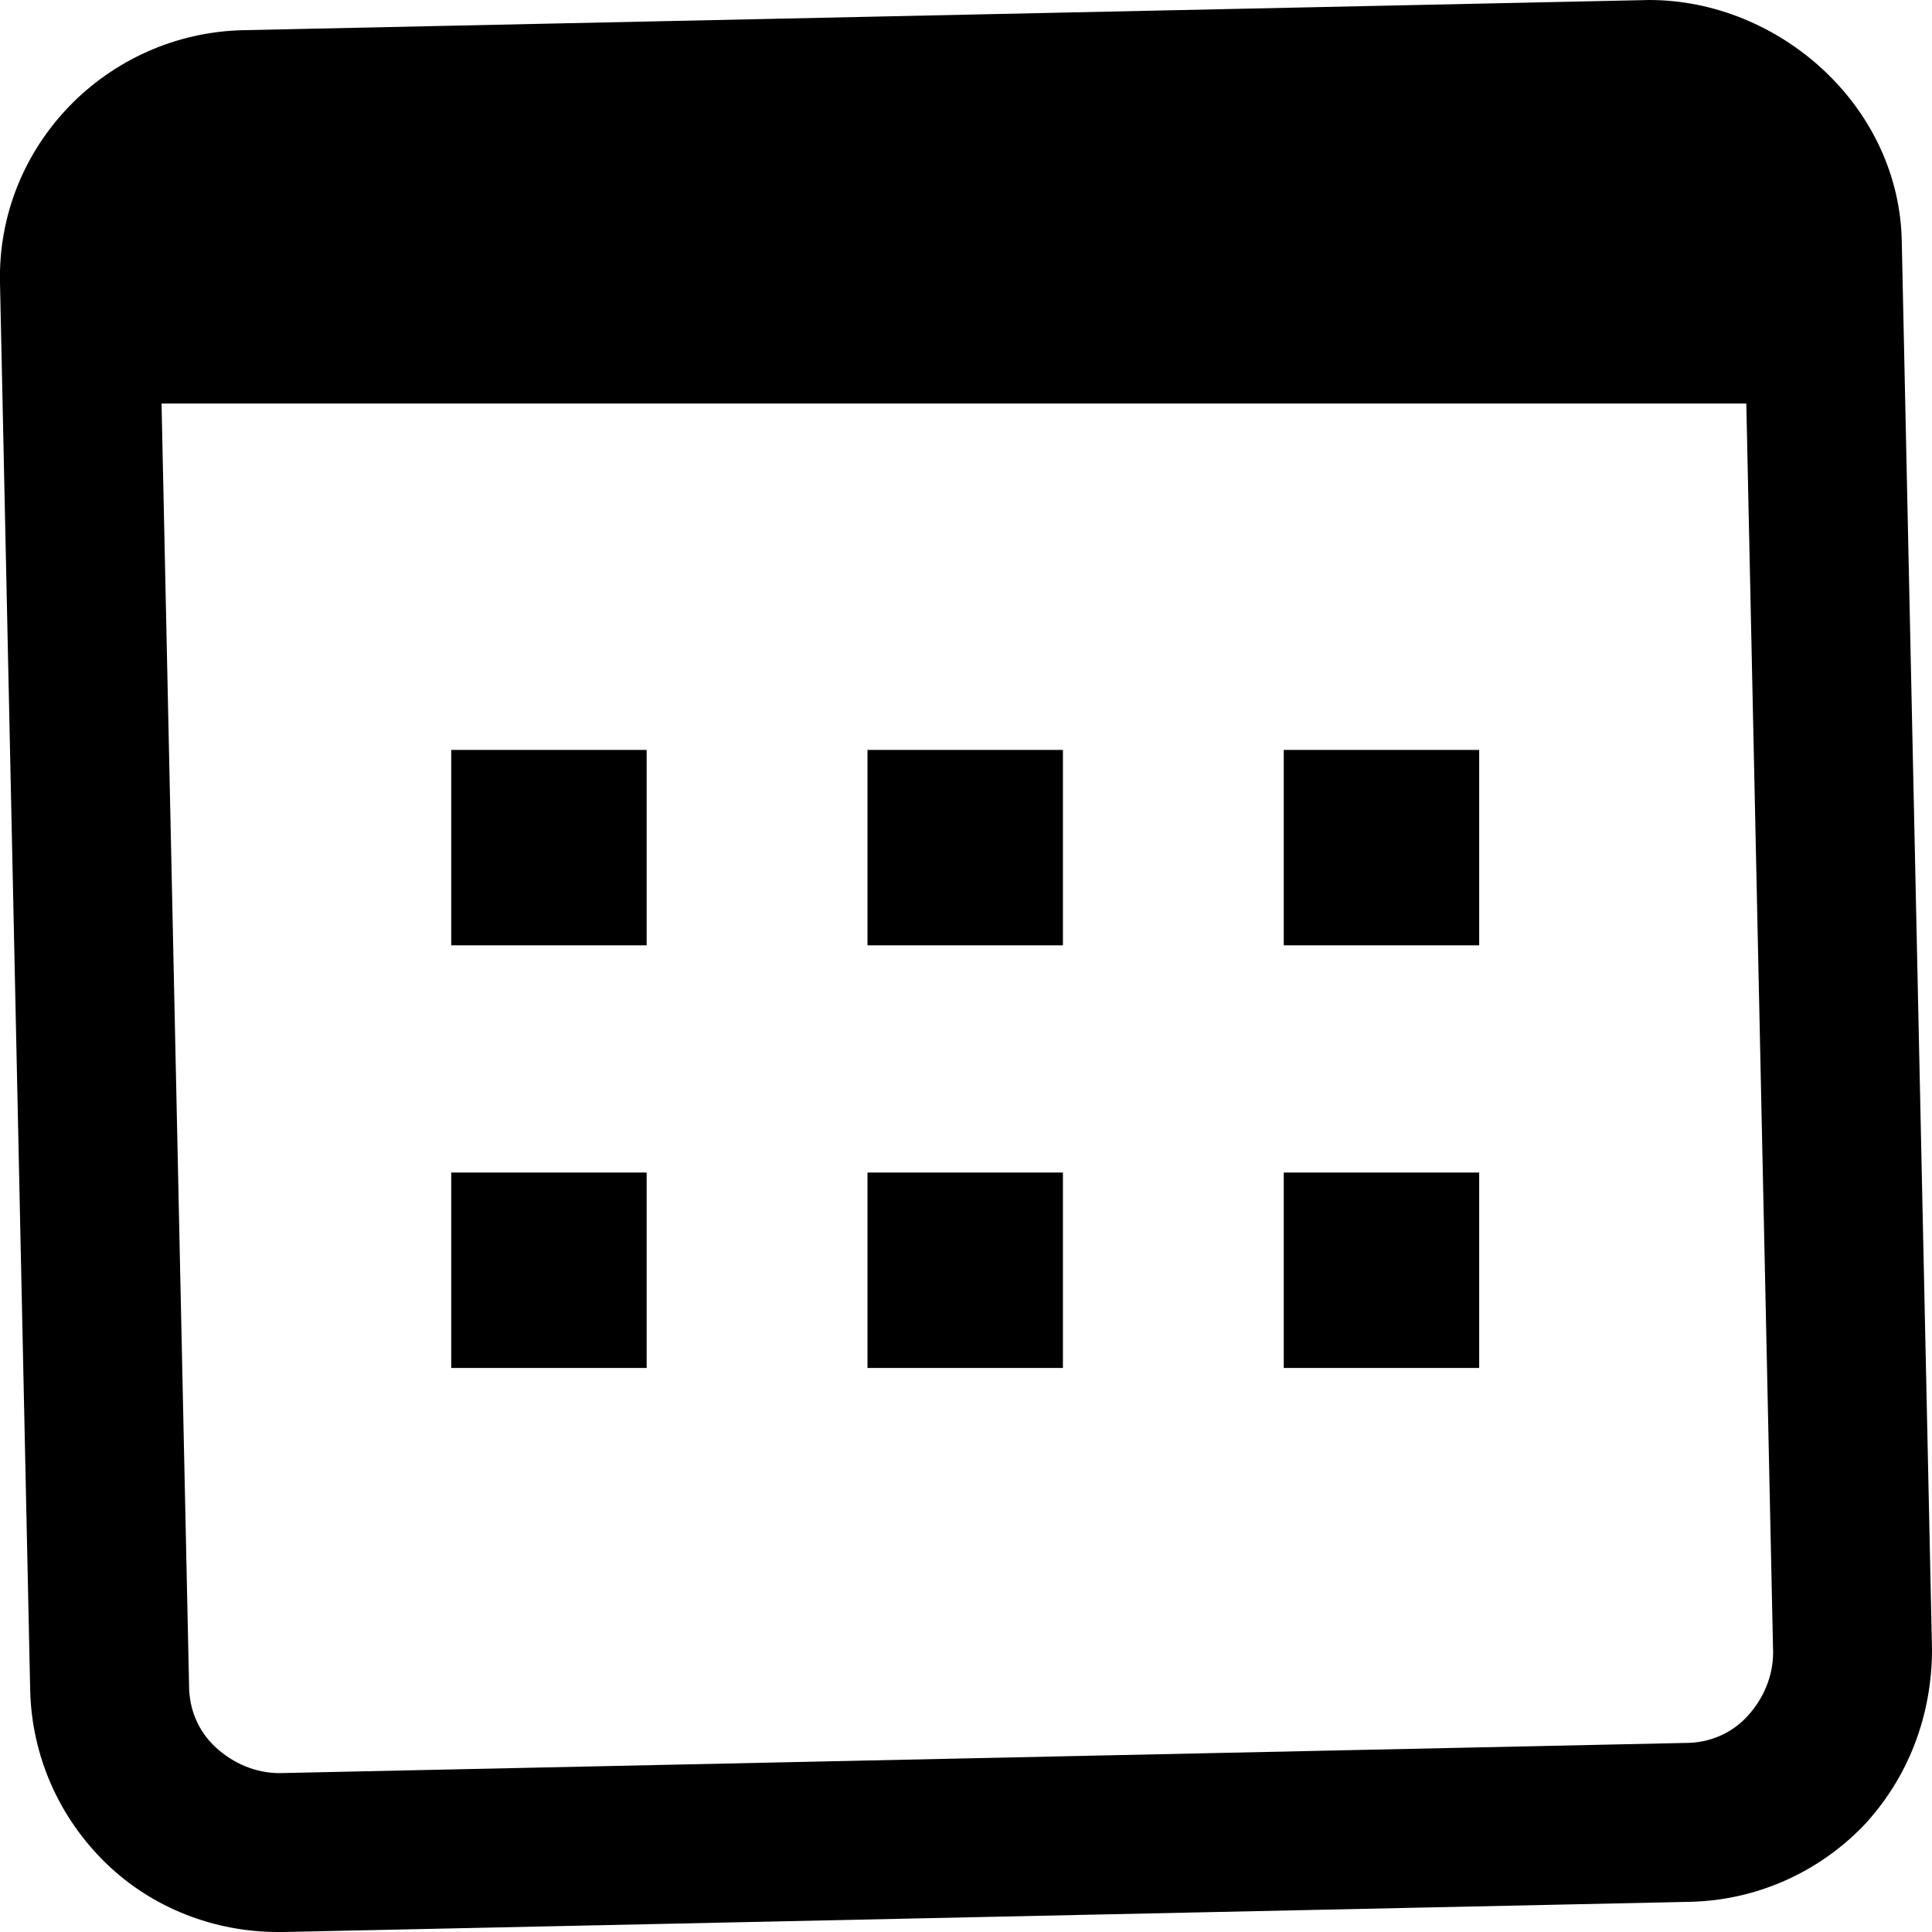
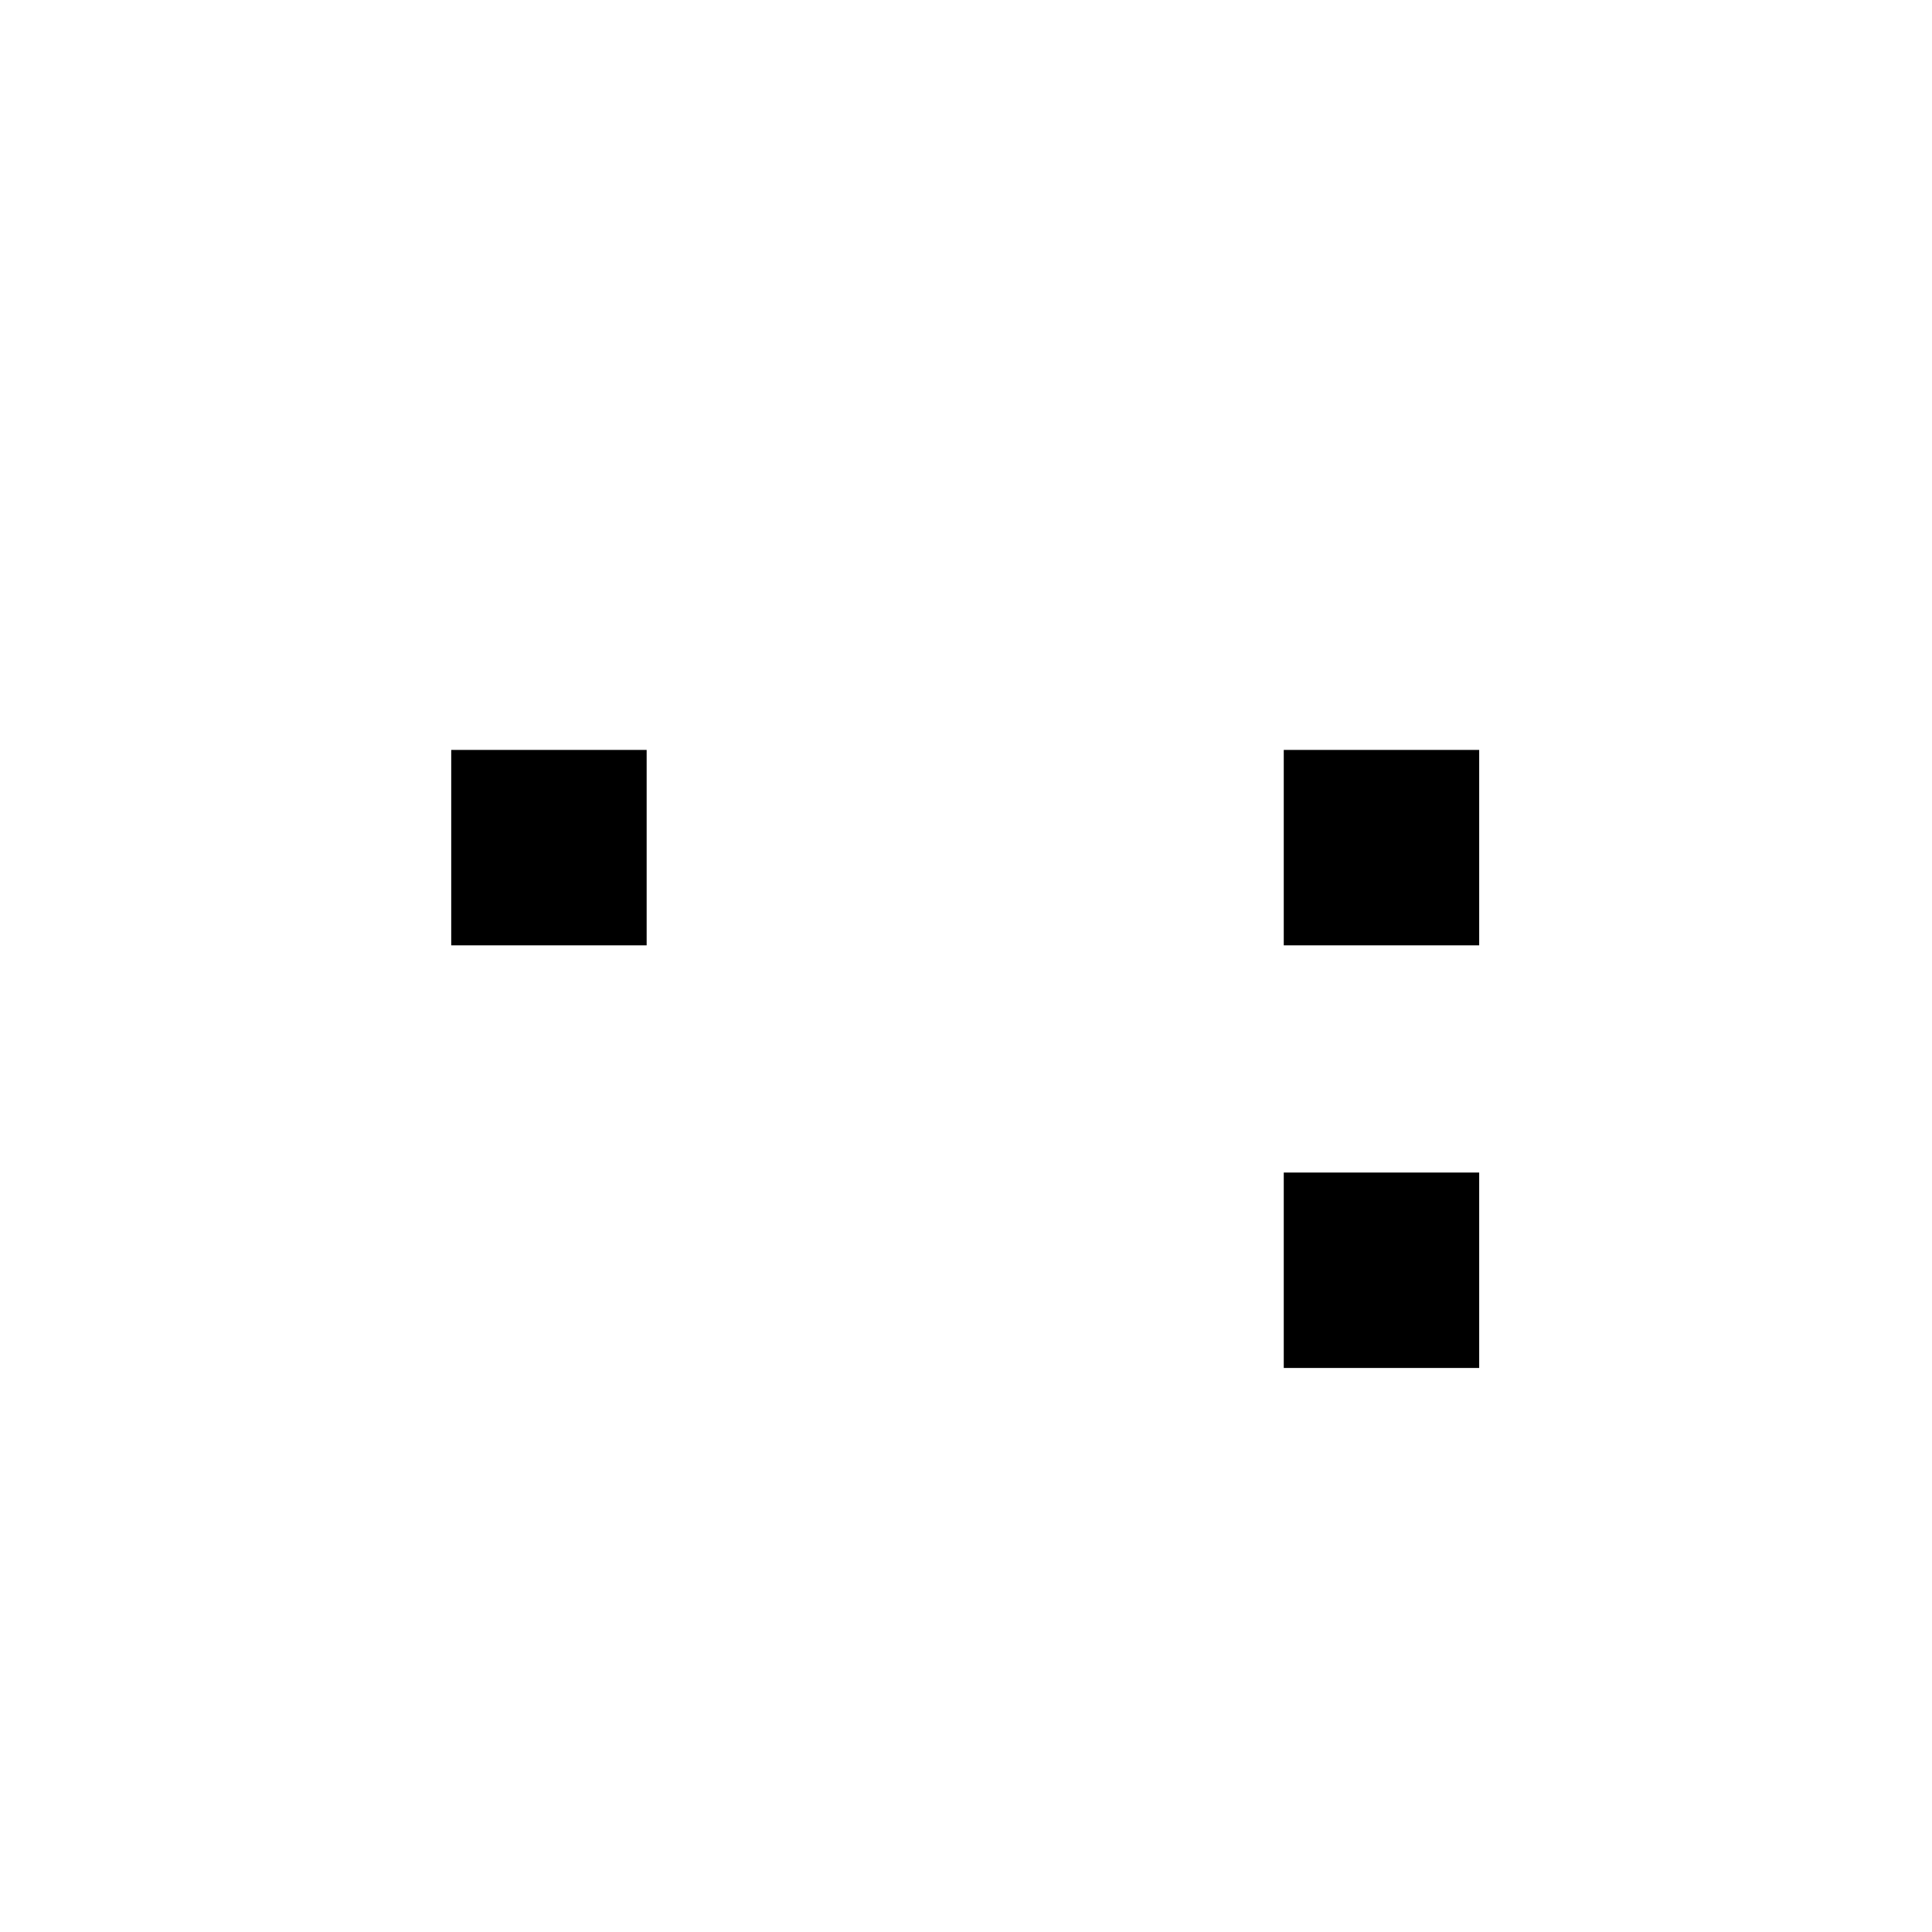
<svg xmlns="http://www.w3.org/2000/svg" id="Layer_2" data-name="Layer 2" viewBox="0 0 12.16 12.16">
  <g id="Calendar">
    <g>
-       <path d="M1.75,12.16c-.4,0-.79-.15-1.08-.43-.3-.29-.47-.68-.48-1.09L0,1.78C-.02,.92,.67,.21,1.53,.19l8.85-.19c.82,0,1.58,.67,1.59,1.53l.19,8.85c0,.42-.15,.81-.43,1.11-.29,.3-.68,.47-1.09,.48l-8.85,.19h-.03ZM10.41,1h-.01L1.55,1.19c-.31,0-.56,.26-.55,.57l.19,8.85c0,.15,.06,.29,.17,.39,.11,.1,.25,.16,.4,.16l8.85-.19c.15,0,.29-.06,.39-.17,.1-.11,.16-.25,.16-.4l-.19-8.85c0-.31-.26-.55-.56-.55Z" />
-       <path d="M1.32,.59H10.84c.4,0,.73,.33,.73,.73v1.22H.59V1.32c0-.4,.33-.73,.73-.73Z" />
      <g>
        <rect x="2.84" y="4.72" width="1.23" height="1.23" />
-         <rect x="5.46" y="4.72" width="1.23" height="1.23" />
        <rect x="8.08" y="4.72" width="1.23" height="1.23" />
-         <rect x="2.84" y="7.38" width="1.23" height="1.23" />
-         <rect x="5.46" y="7.38" width="1.23" height="1.23" />
        <rect x="8.08" y="7.38" width="1.23" height="1.23" />
      </g>
    </g>
  </g>
</svg>